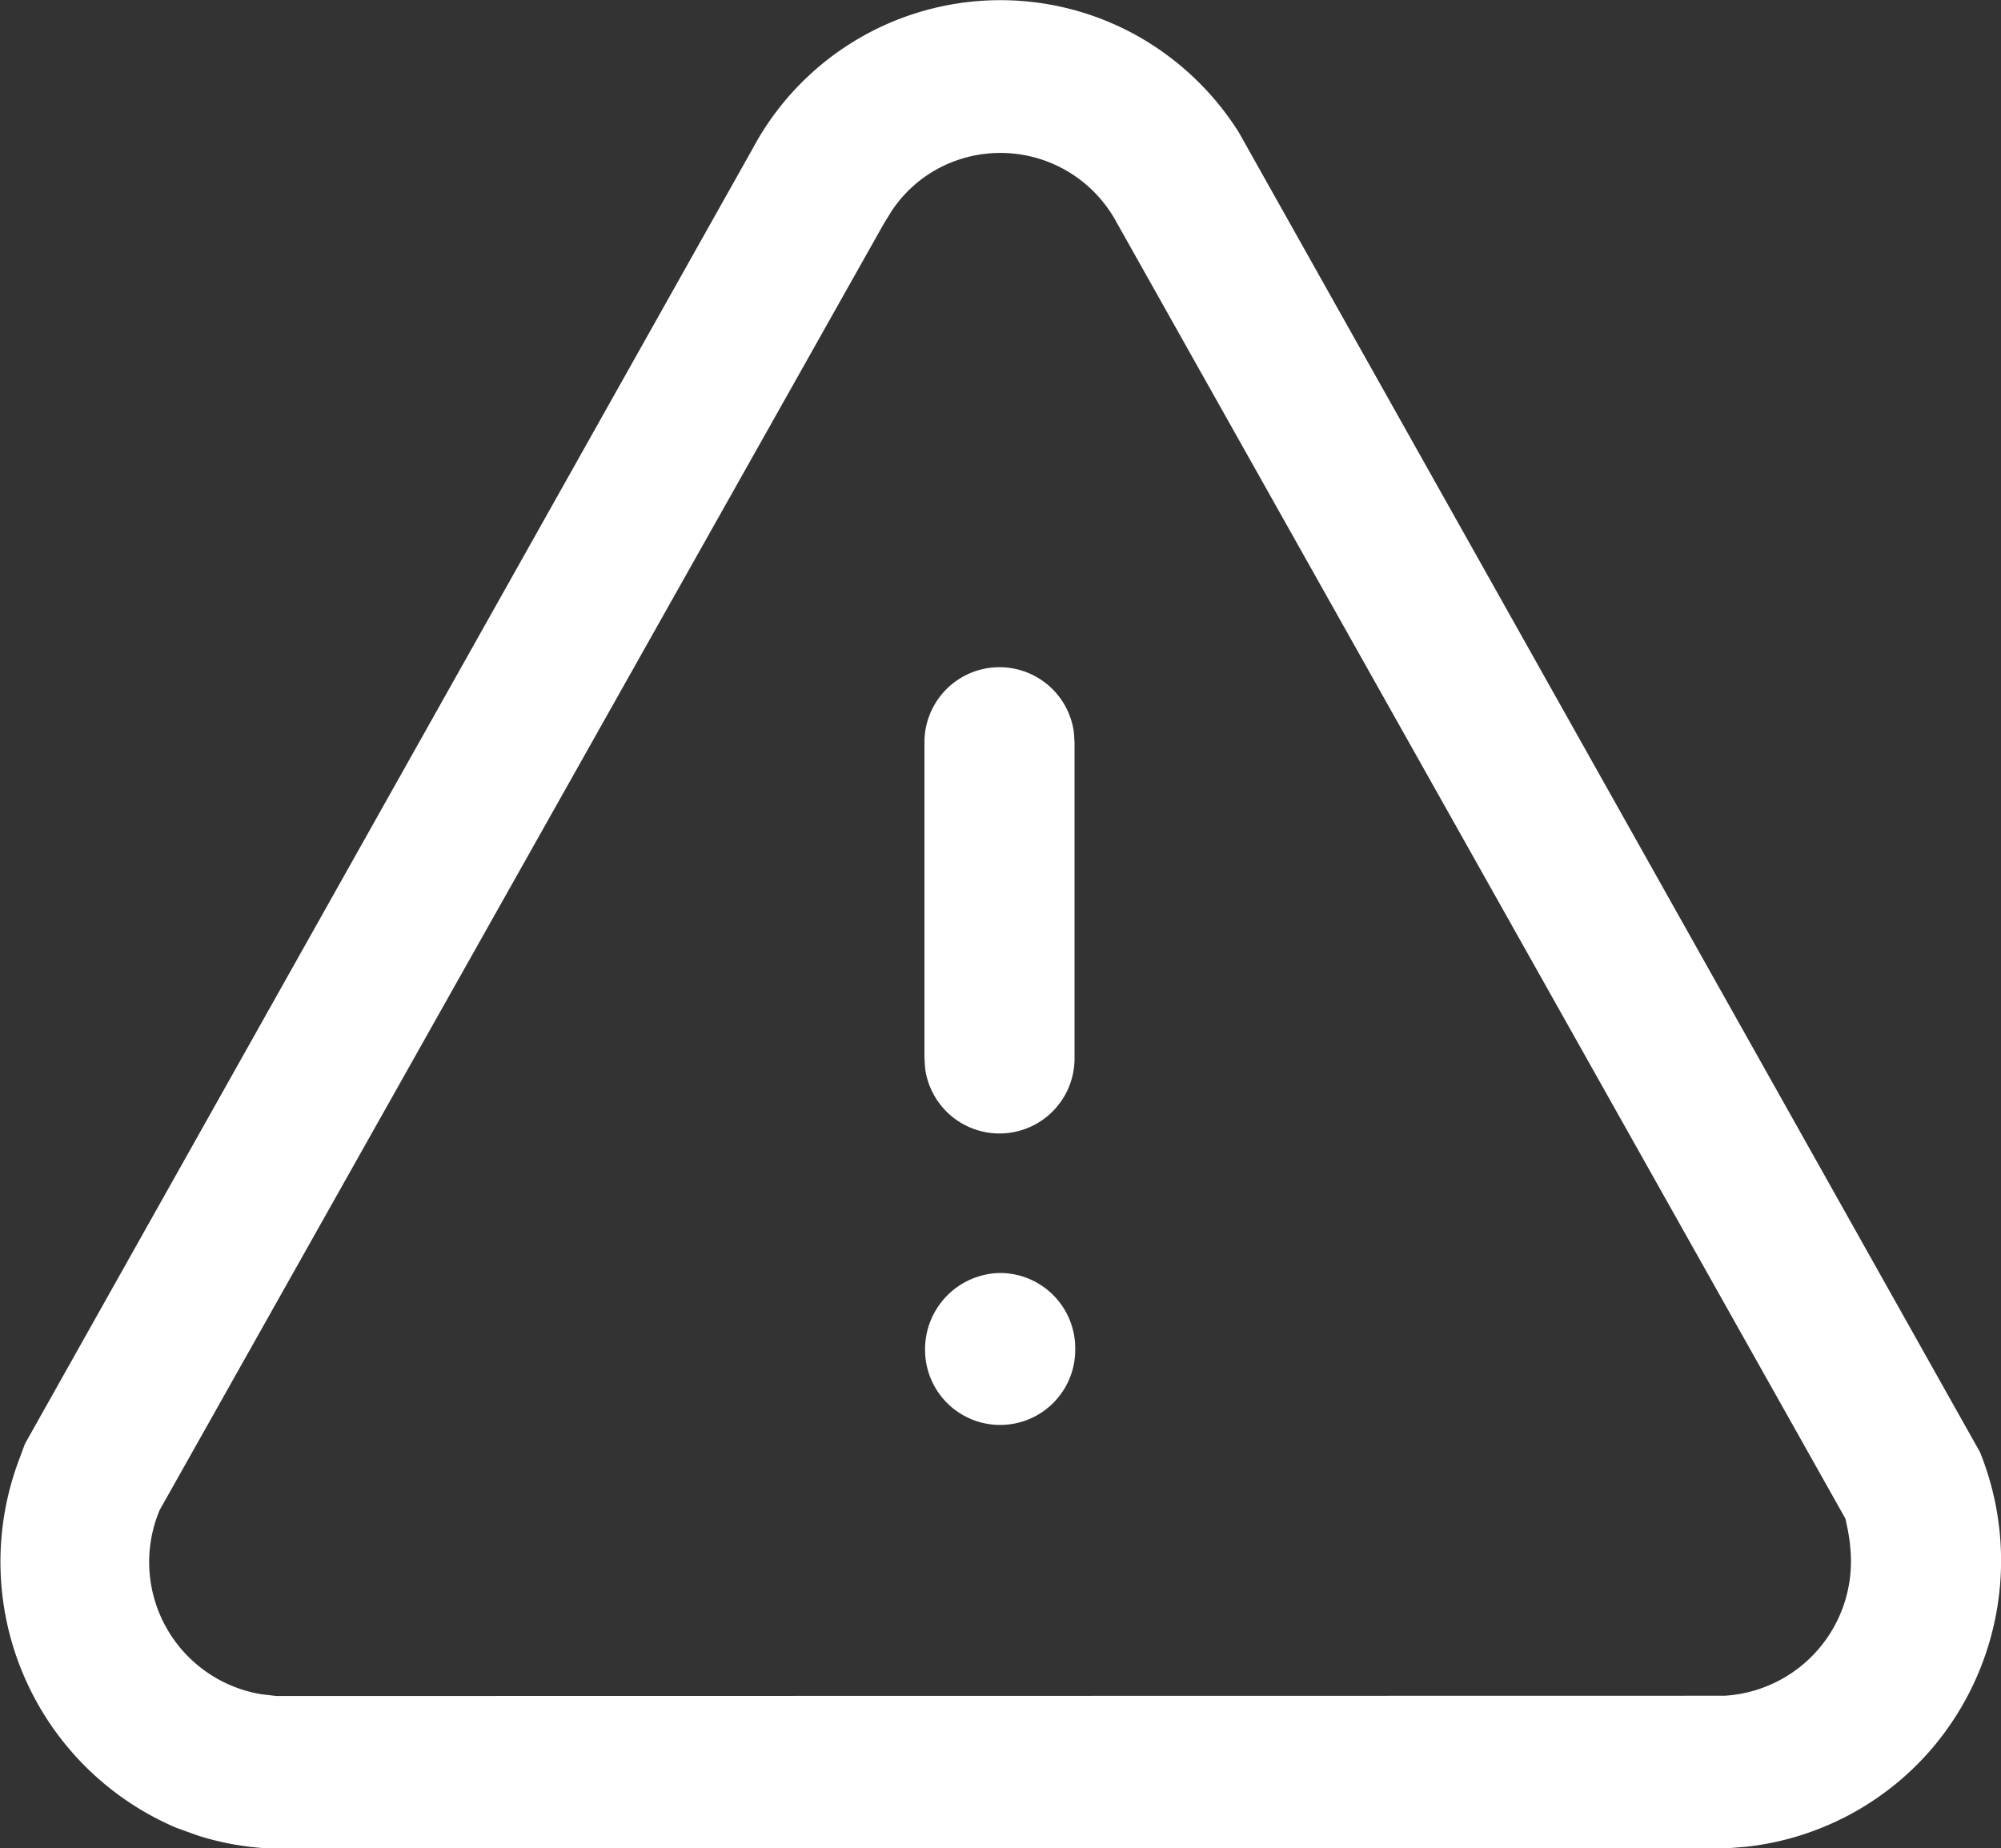
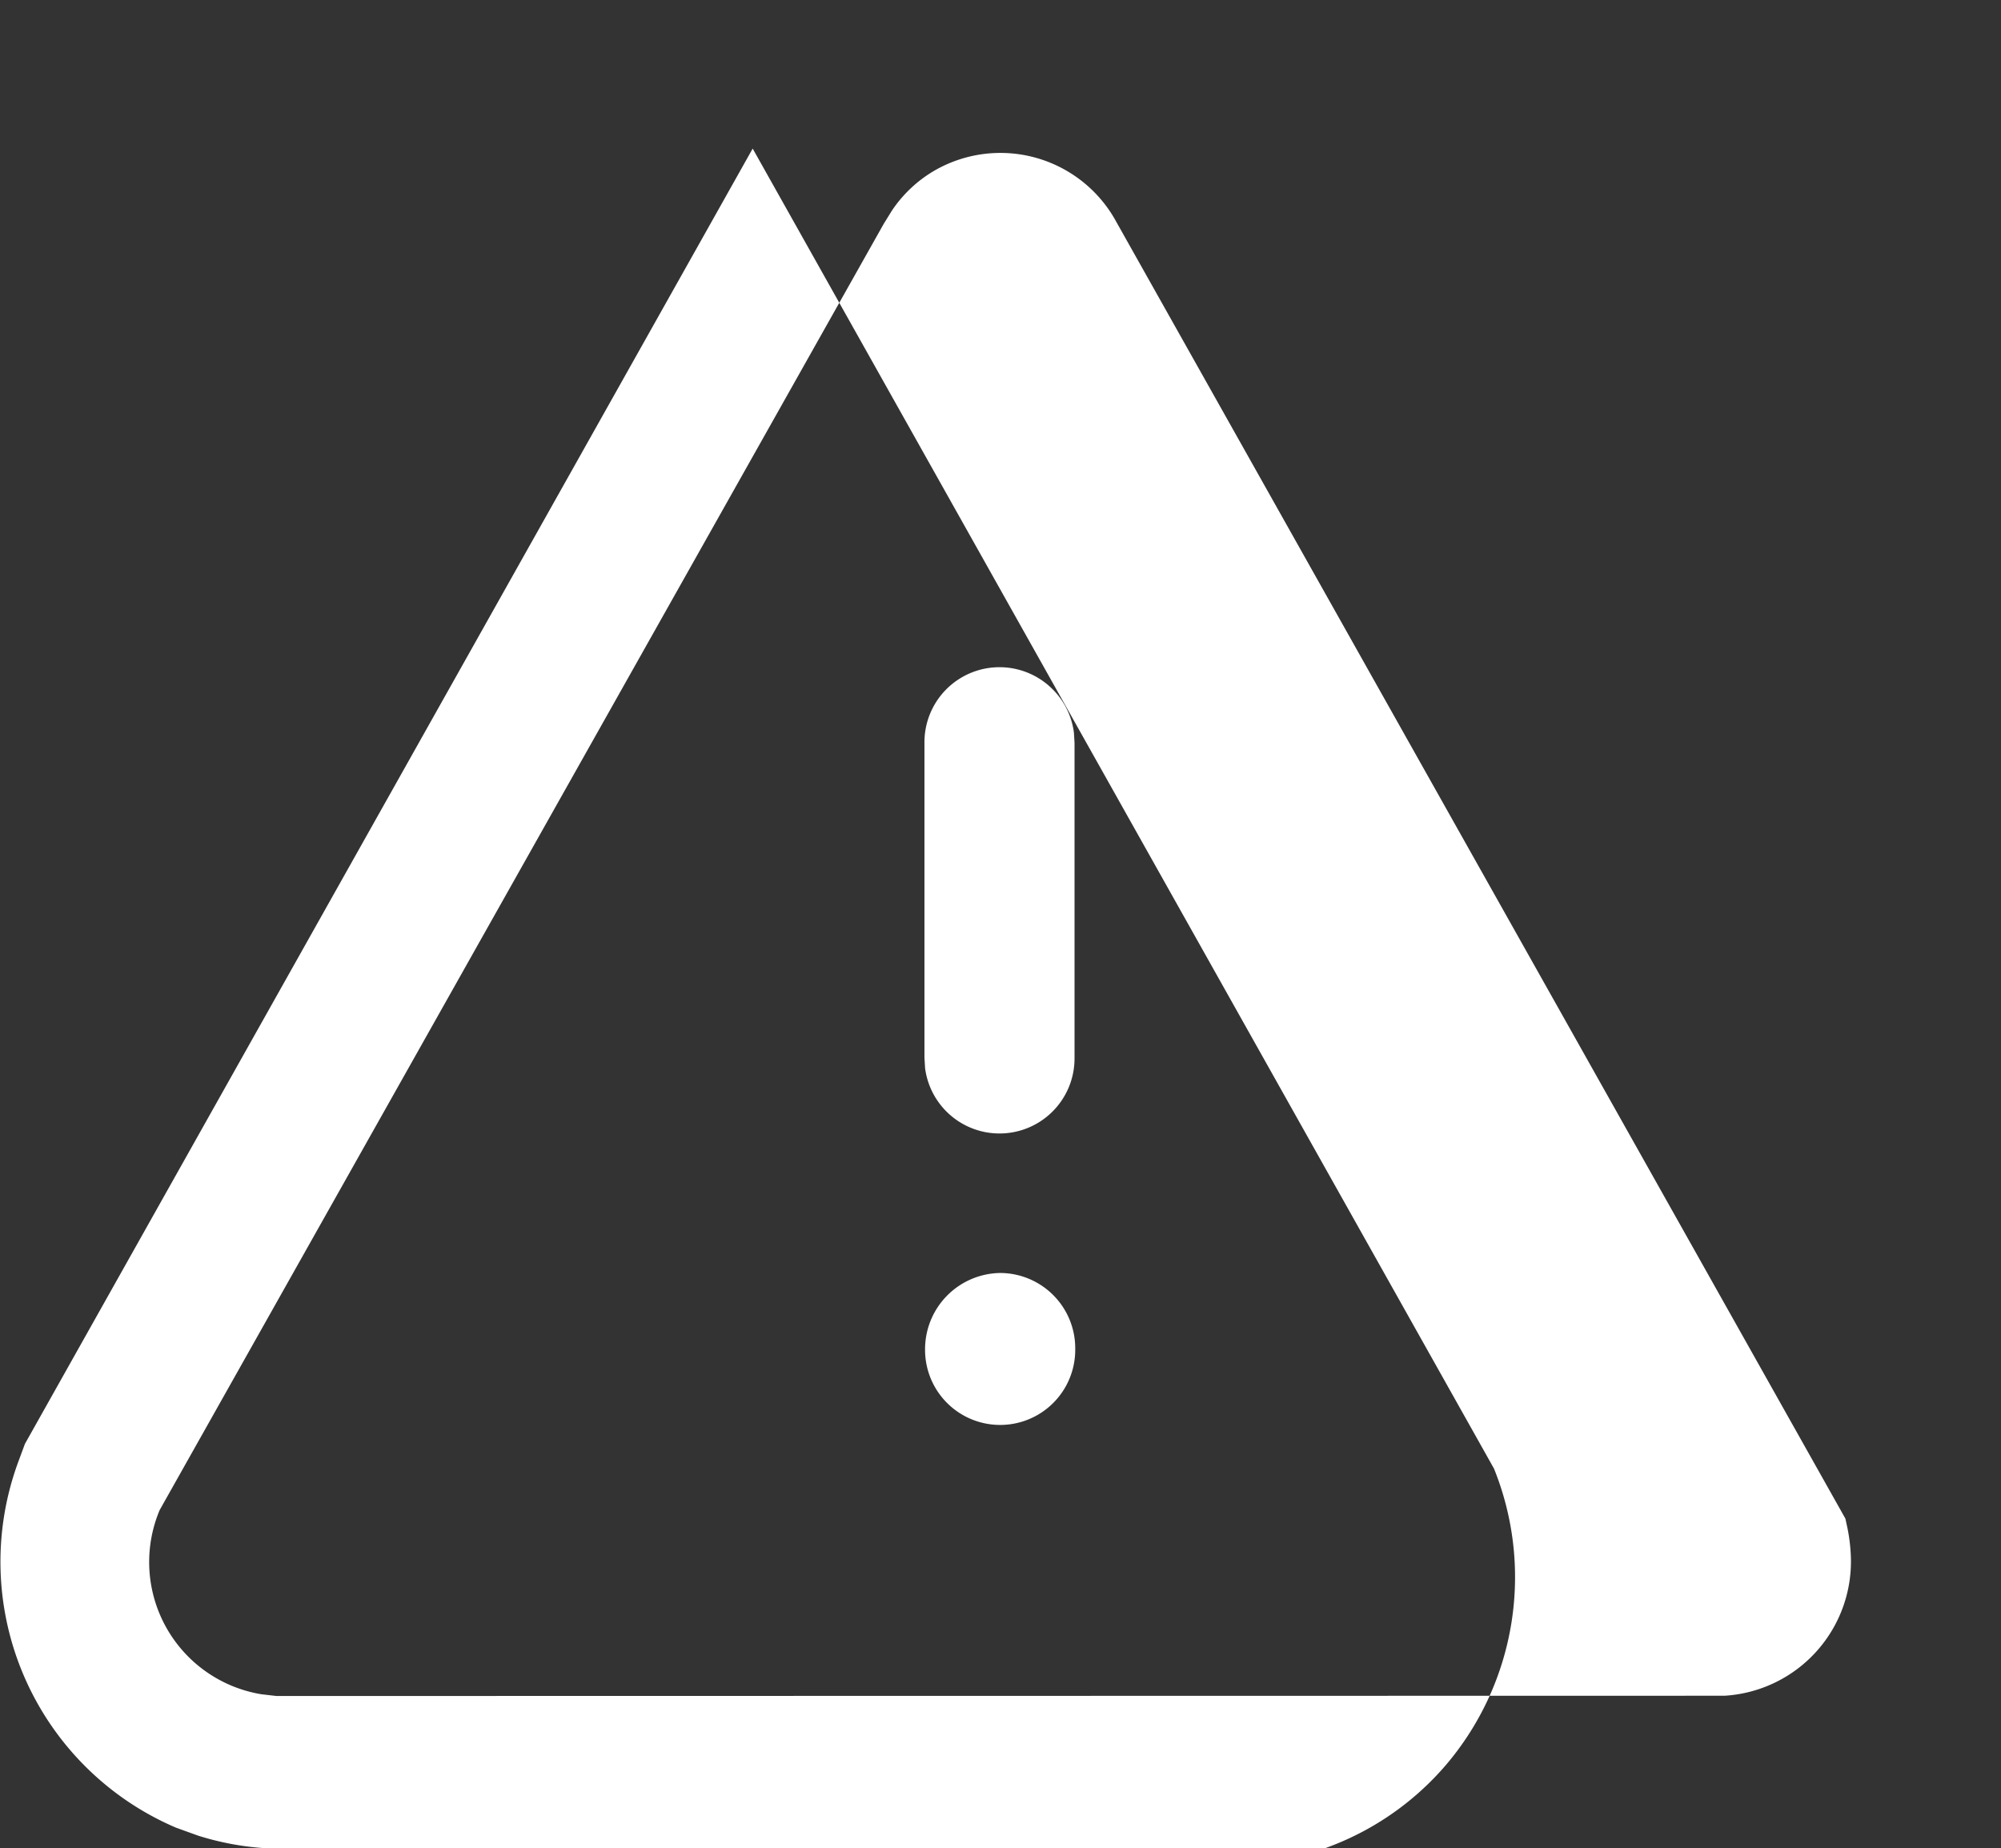
<svg xmlns="http://www.w3.org/2000/svg" width="22.879" height="21.135" viewBox="0 0 22.879 21.135">
  <rect x="0" y="0" width="22.879" height="21.135" fill="#333333" stroke="none" />
  <defs>
    <style>.a{fill:#ffffff;}</style>
  </defs>
  <g transform="translate(-982.01 -1244.904)">
    <g transform="translate(982.01 1244.904)">
-       <path class="a" d="M985.2,1266.039h-.13a3.239,3.239,0,0,1-.794-.145l-.255-.092a3.306,3.306,0,0,1-1.8-4.188l.074-.2,8.321-14.811a3.211,3.211,0,0,1,4.4-1.288,3.26,3.26,0,0,1,1.157,1.1l.1.178,8.376,14.916a3.315,3.315,0,0,1-.537,3.374,3.269,3.269,0,0,1-2.138,1.138l-.2.016Zm16.529-1.745a1.538,1.538,0,0,0,1.442-1.621,2.037,2.037,0,0,0-.036-.288l-.025-.116-8.333-14.822a1.508,1.508,0,0,0-2.069-.6h0a1.486,1.486,0,0,0-.5.465l-.094.152-8.278,14.706a1.532,1.532,0,0,0,1.163,2.107l.172.02h.036Zm-9.142-3.955a.872.872,0,0,1,.858-.879.861.861,0,0,1,.859.862v.017a.858.858,0,1,1-1.717,0Zm0-3.225-.007-.116v-3.6a.858.858,0,0,1,1.709-.116l.007.116V1257a.858.858,0,0,1-1.709.116Z" transform="translate(-982.01 -1244.904)" />
+       <path class="a" d="M985.2,1266.039h-.13a3.239,3.239,0,0,1-.794-.145l-.255-.092a3.306,3.306,0,0,1-1.8-4.188l.074-.2,8.321-14.811l.1.178,8.376,14.916a3.315,3.315,0,0,1-.537,3.374,3.269,3.269,0,0,1-2.138,1.138l-.2.016Zm16.529-1.745a1.538,1.538,0,0,0,1.442-1.621,2.037,2.037,0,0,0-.036-.288l-.025-.116-8.333-14.822a1.508,1.508,0,0,0-2.069-.6h0a1.486,1.486,0,0,0-.5.465l-.094.152-8.278,14.706a1.532,1.532,0,0,0,1.163,2.107l.172.02h.036Zm-9.142-3.955a.872.872,0,0,1,.858-.879.861.861,0,0,1,.859.862v.017a.858.858,0,1,1-1.717,0Zm0-3.225-.007-.116v-3.6a.858.858,0,0,1,1.709-.116l.007.116V1257a.858.858,0,0,1-1.709.116Z" transform="translate(-982.01 -1244.904)" />
    </g>
  </g>
</svg>